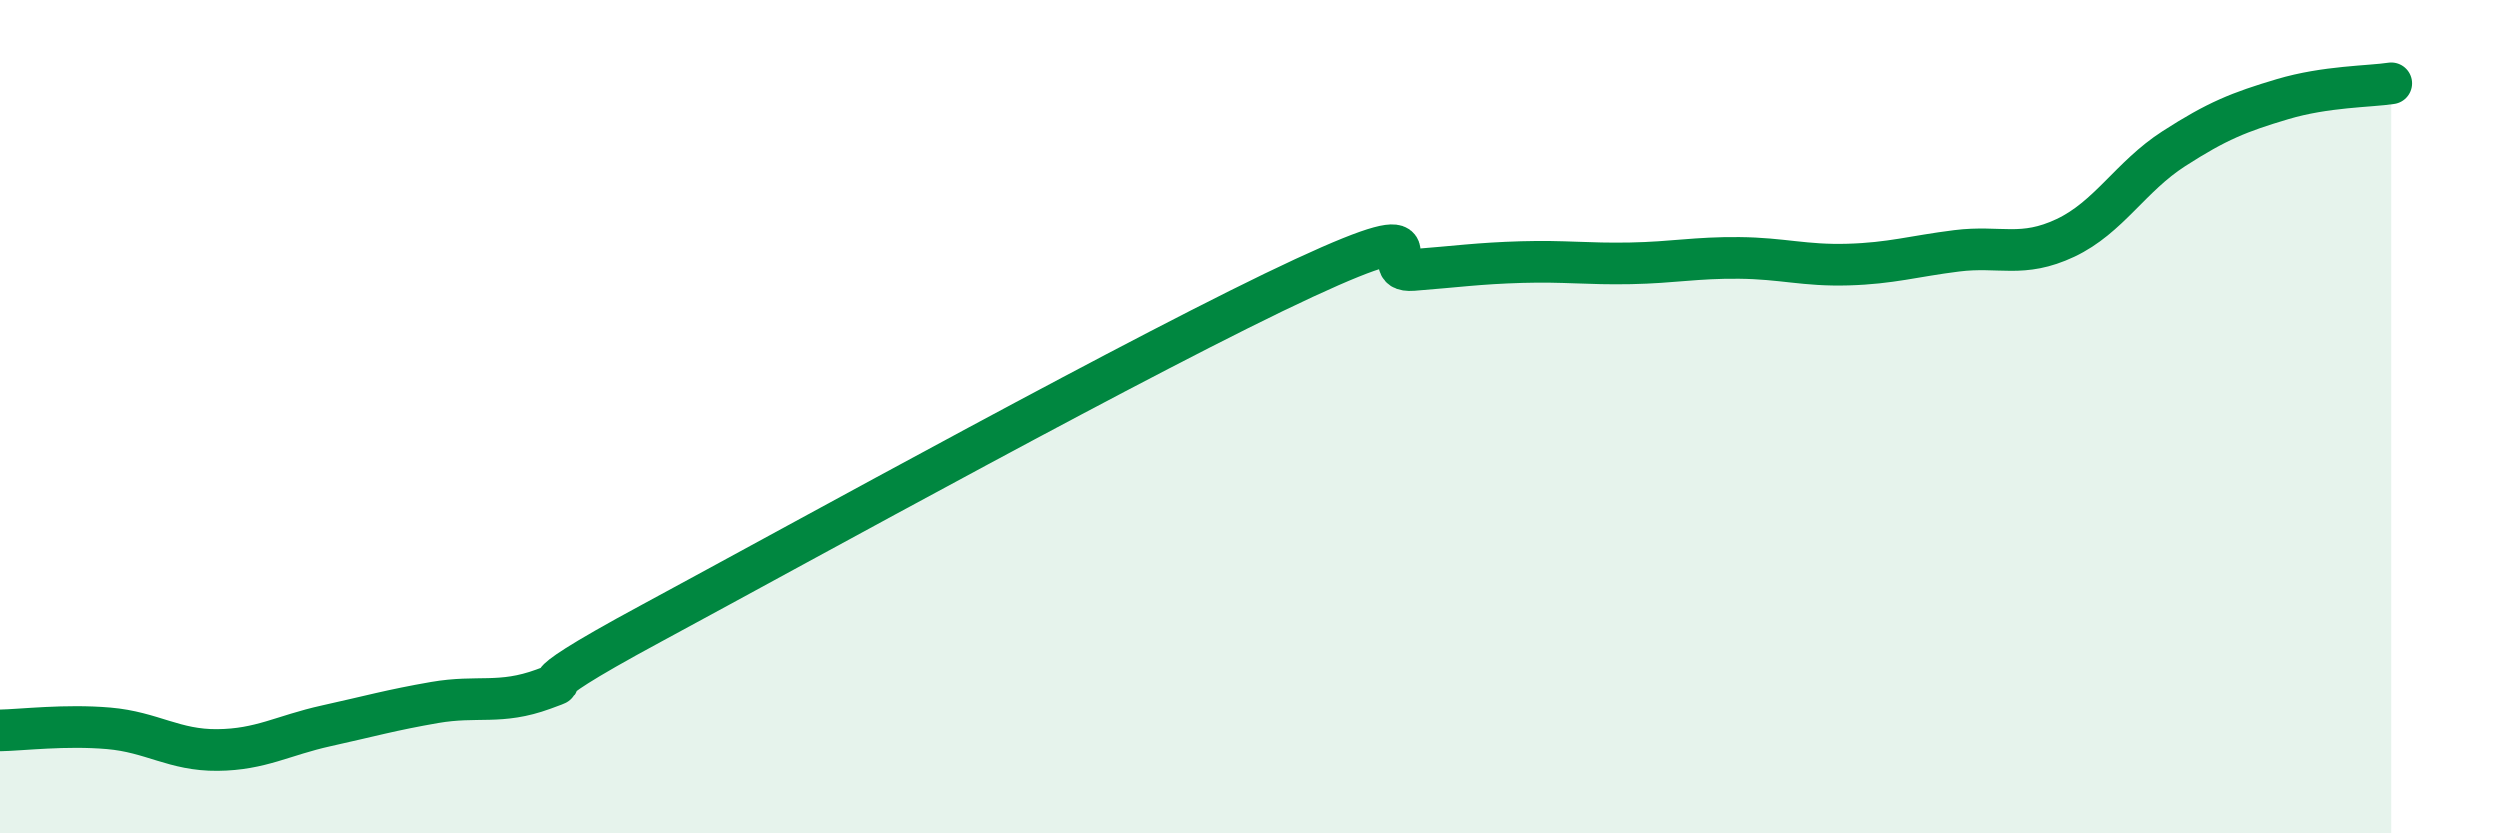
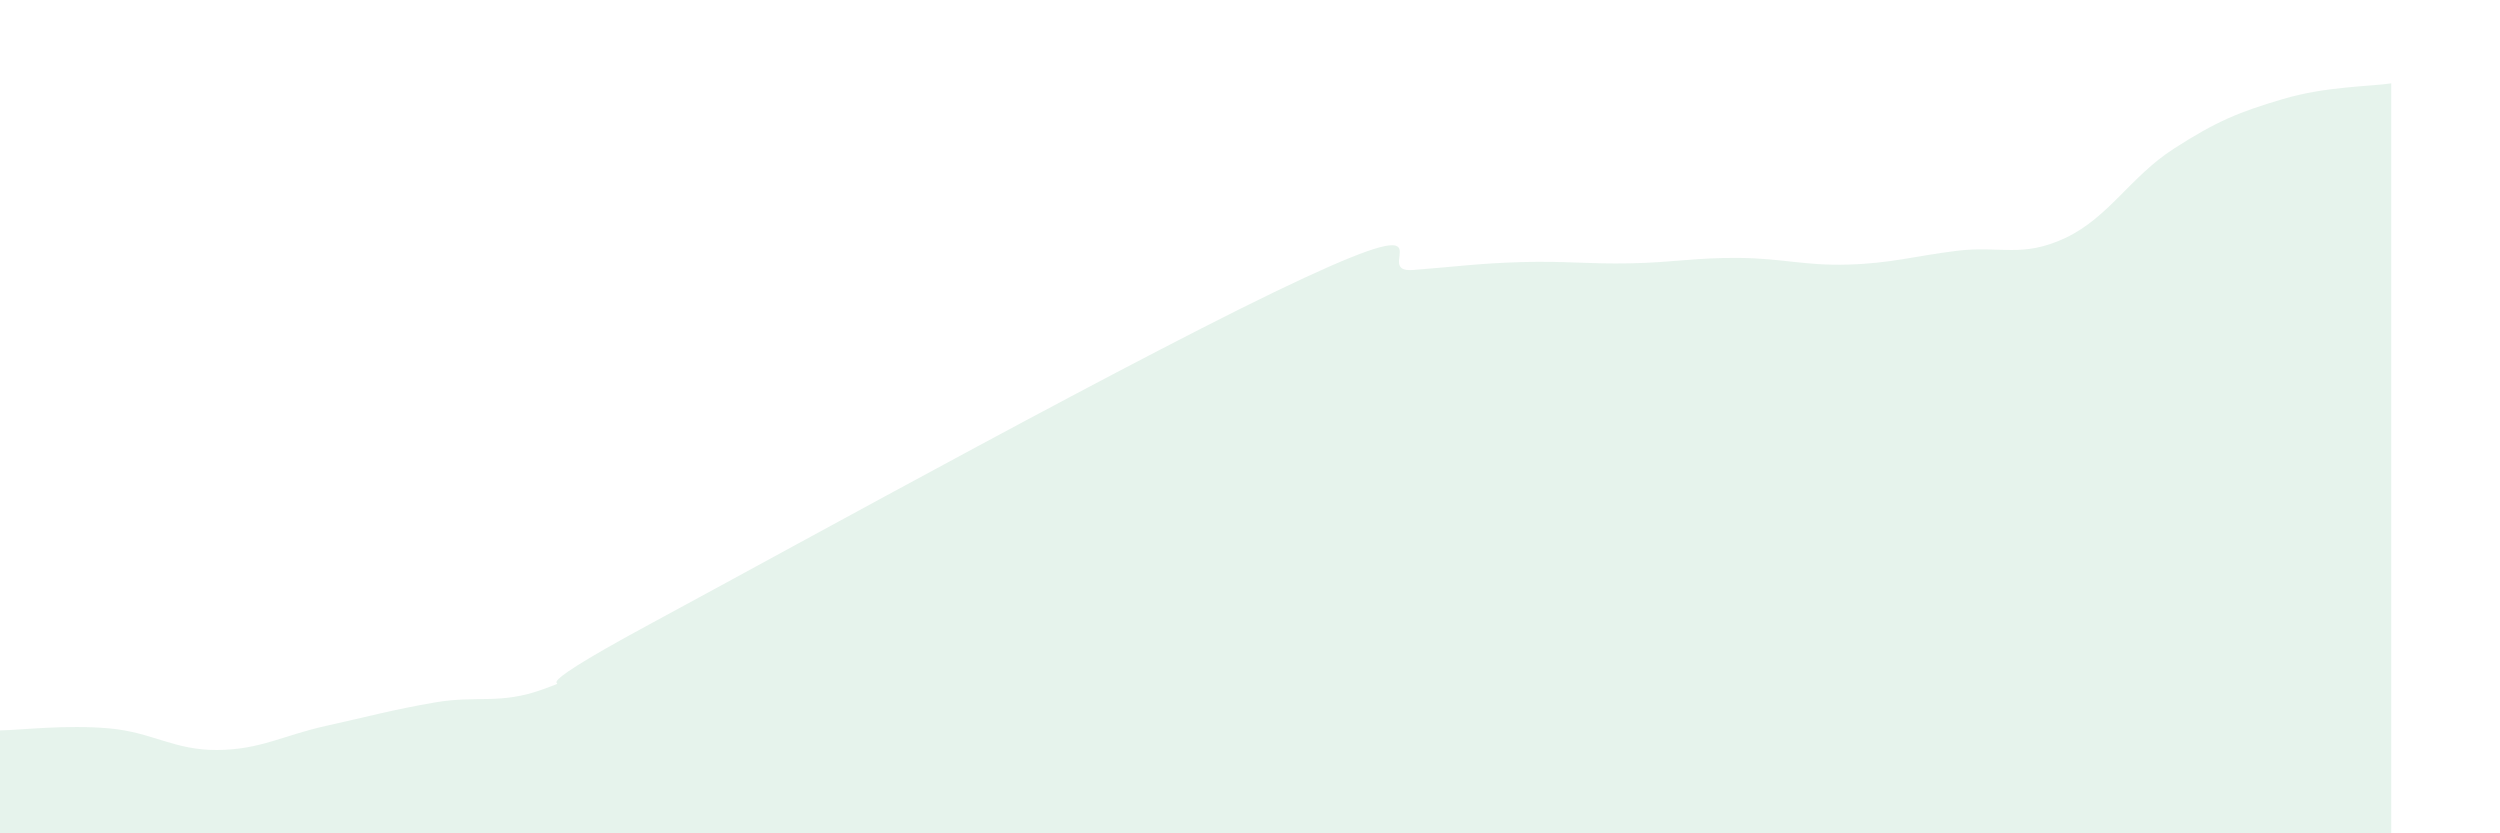
<svg xmlns="http://www.w3.org/2000/svg" width="60" height="20" viewBox="0 0 60 20">
  <path d="M 0,17.53 C 0.52,17.52 1.57,17.39 2.61,17.48 C 3.65,17.57 4.18,18.01 5.22,18 C 6.26,17.99 6.79,17.65 7.83,17.42 C 8.87,17.19 9.39,17.04 10.43,16.86 C 11.47,16.68 12,16.92 13.04,16.54 C 14.08,16.16 12,16.92 15.65,14.95 C 19.3,12.98 27.65,8.36 31.3,6.67 C 34.95,4.98 32.87,6.56 33.91,6.48 C 34.95,6.4 35.48,6.32 36.52,6.29 C 37.56,6.26 38.09,6.34 39.13,6.32 C 40.17,6.3 40.7,6.18 41.74,6.19 C 42.78,6.2 43.31,6.38 44.35,6.35 C 45.39,6.32 45.92,6.15 46.96,6.02 C 48,5.89 48.53,6.2 49.57,5.71 C 50.61,5.22 51.13,4.24 52.17,3.57 C 53.21,2.9 53.74,2.69 54.78,2.38 C 55.82,2.07 56.87,2.08 57.39,2L57.39 20L0 20Z" fill="#008740" opacity="0.1" stroke-linecap="round" stroke-linejoin="round" />
-   <path d="M 0,17.53 C 0.52,17.52 1.57,17.39 2.61,17.48 C 3.65,17.57 4.18,18.01 5.22,18 C 6.26,17.99 6.79,17.65 7.83,17.42 C 8.87,17.19 9.39,17.04 10.43,16.86 C 11.47,16.68 12,16.92 13.04,16.54 C 14.08,16.16 12,16.92 15.65,14.95 C 19.3,12.98 27.65,8.36 31.3,6.67 C 34.95,4.98 32.87,6.56 33.91,6.48 C 34.95,6.4 35.48,6.32 36.52,6.29 C 37.56,6.26 38.09,6.34 39.13,6.32 C 40.17,6.3 40.7,6.18 41.74,6.19 C 42.78,6.2 43.31,6.38 44.35,6.35 C 45.39,6.32 45.92,6.15 46.96,6.02 C 48,5.89 48.53,6.2 49.57,5.71 C 50.61,5.22 51.13,4.24 52.17,3.57 C 53.21,2.9 53.74,2.69 54.78,2.38 C 55.82,2.07 56.87,2.08 57.39,2" stroke="#008740" stroke-width="1" fill="none" stroke-linecap="round" stroke-linejoin="round" />
</svg>